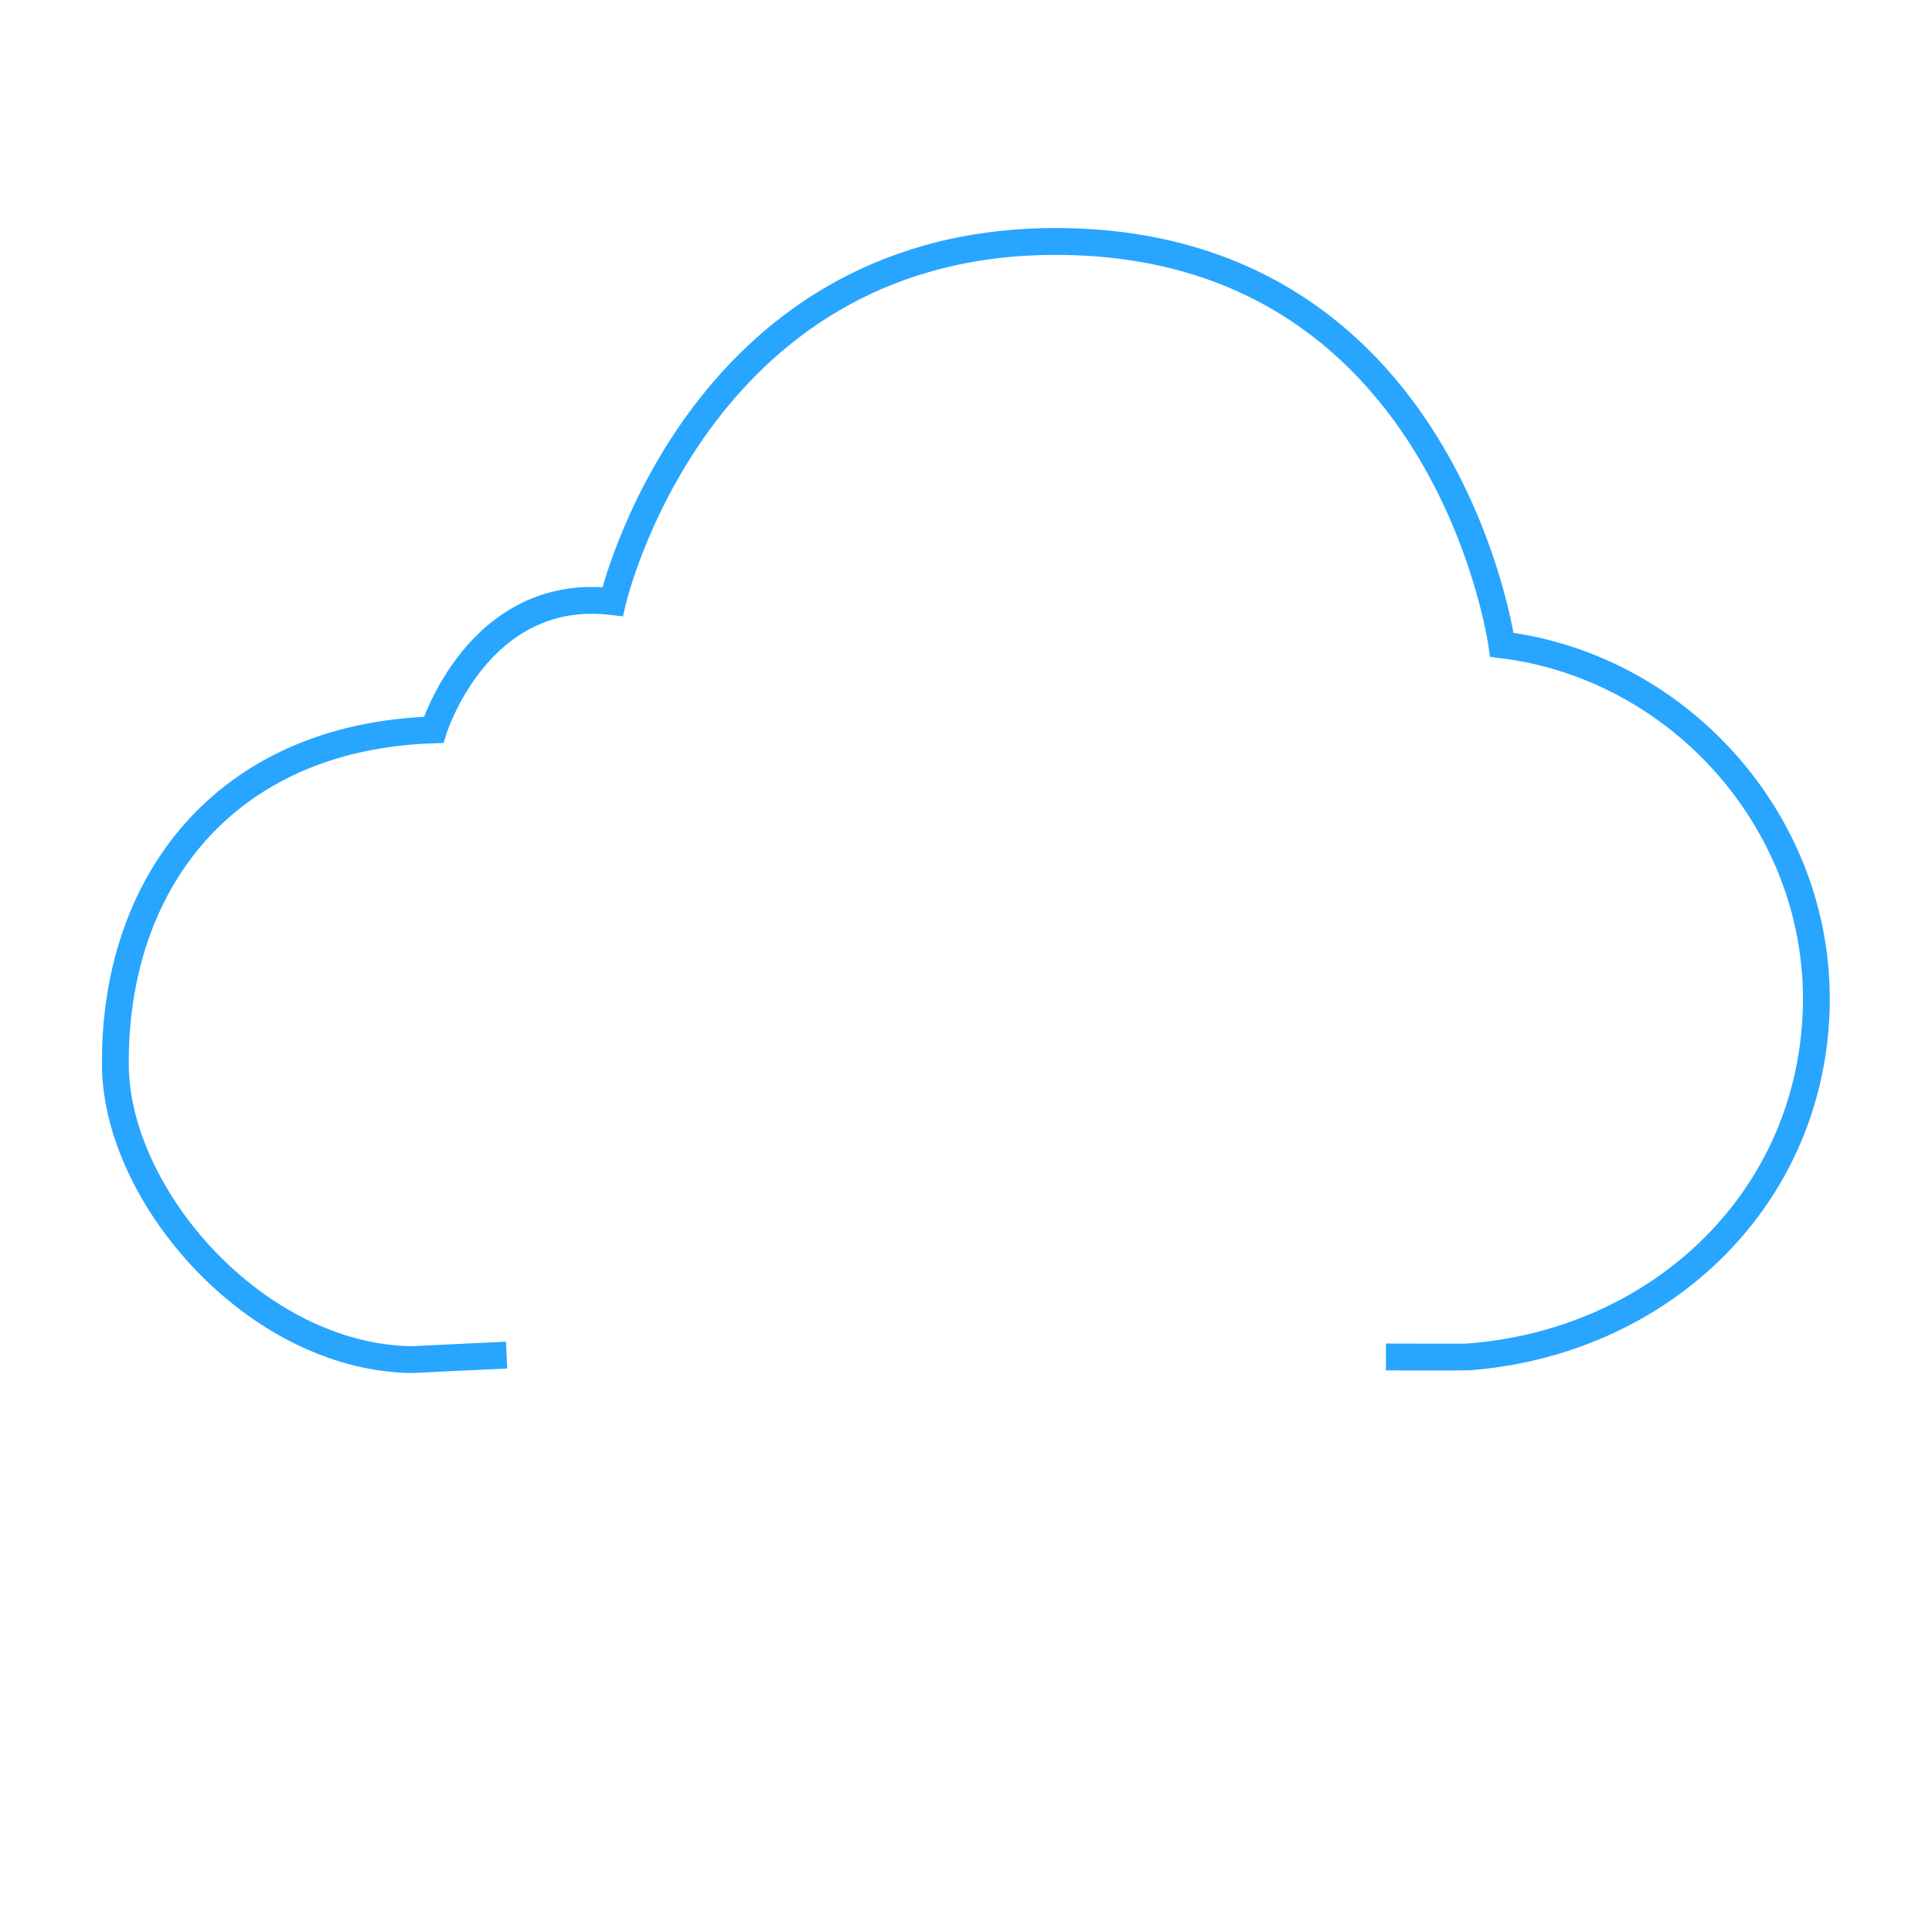
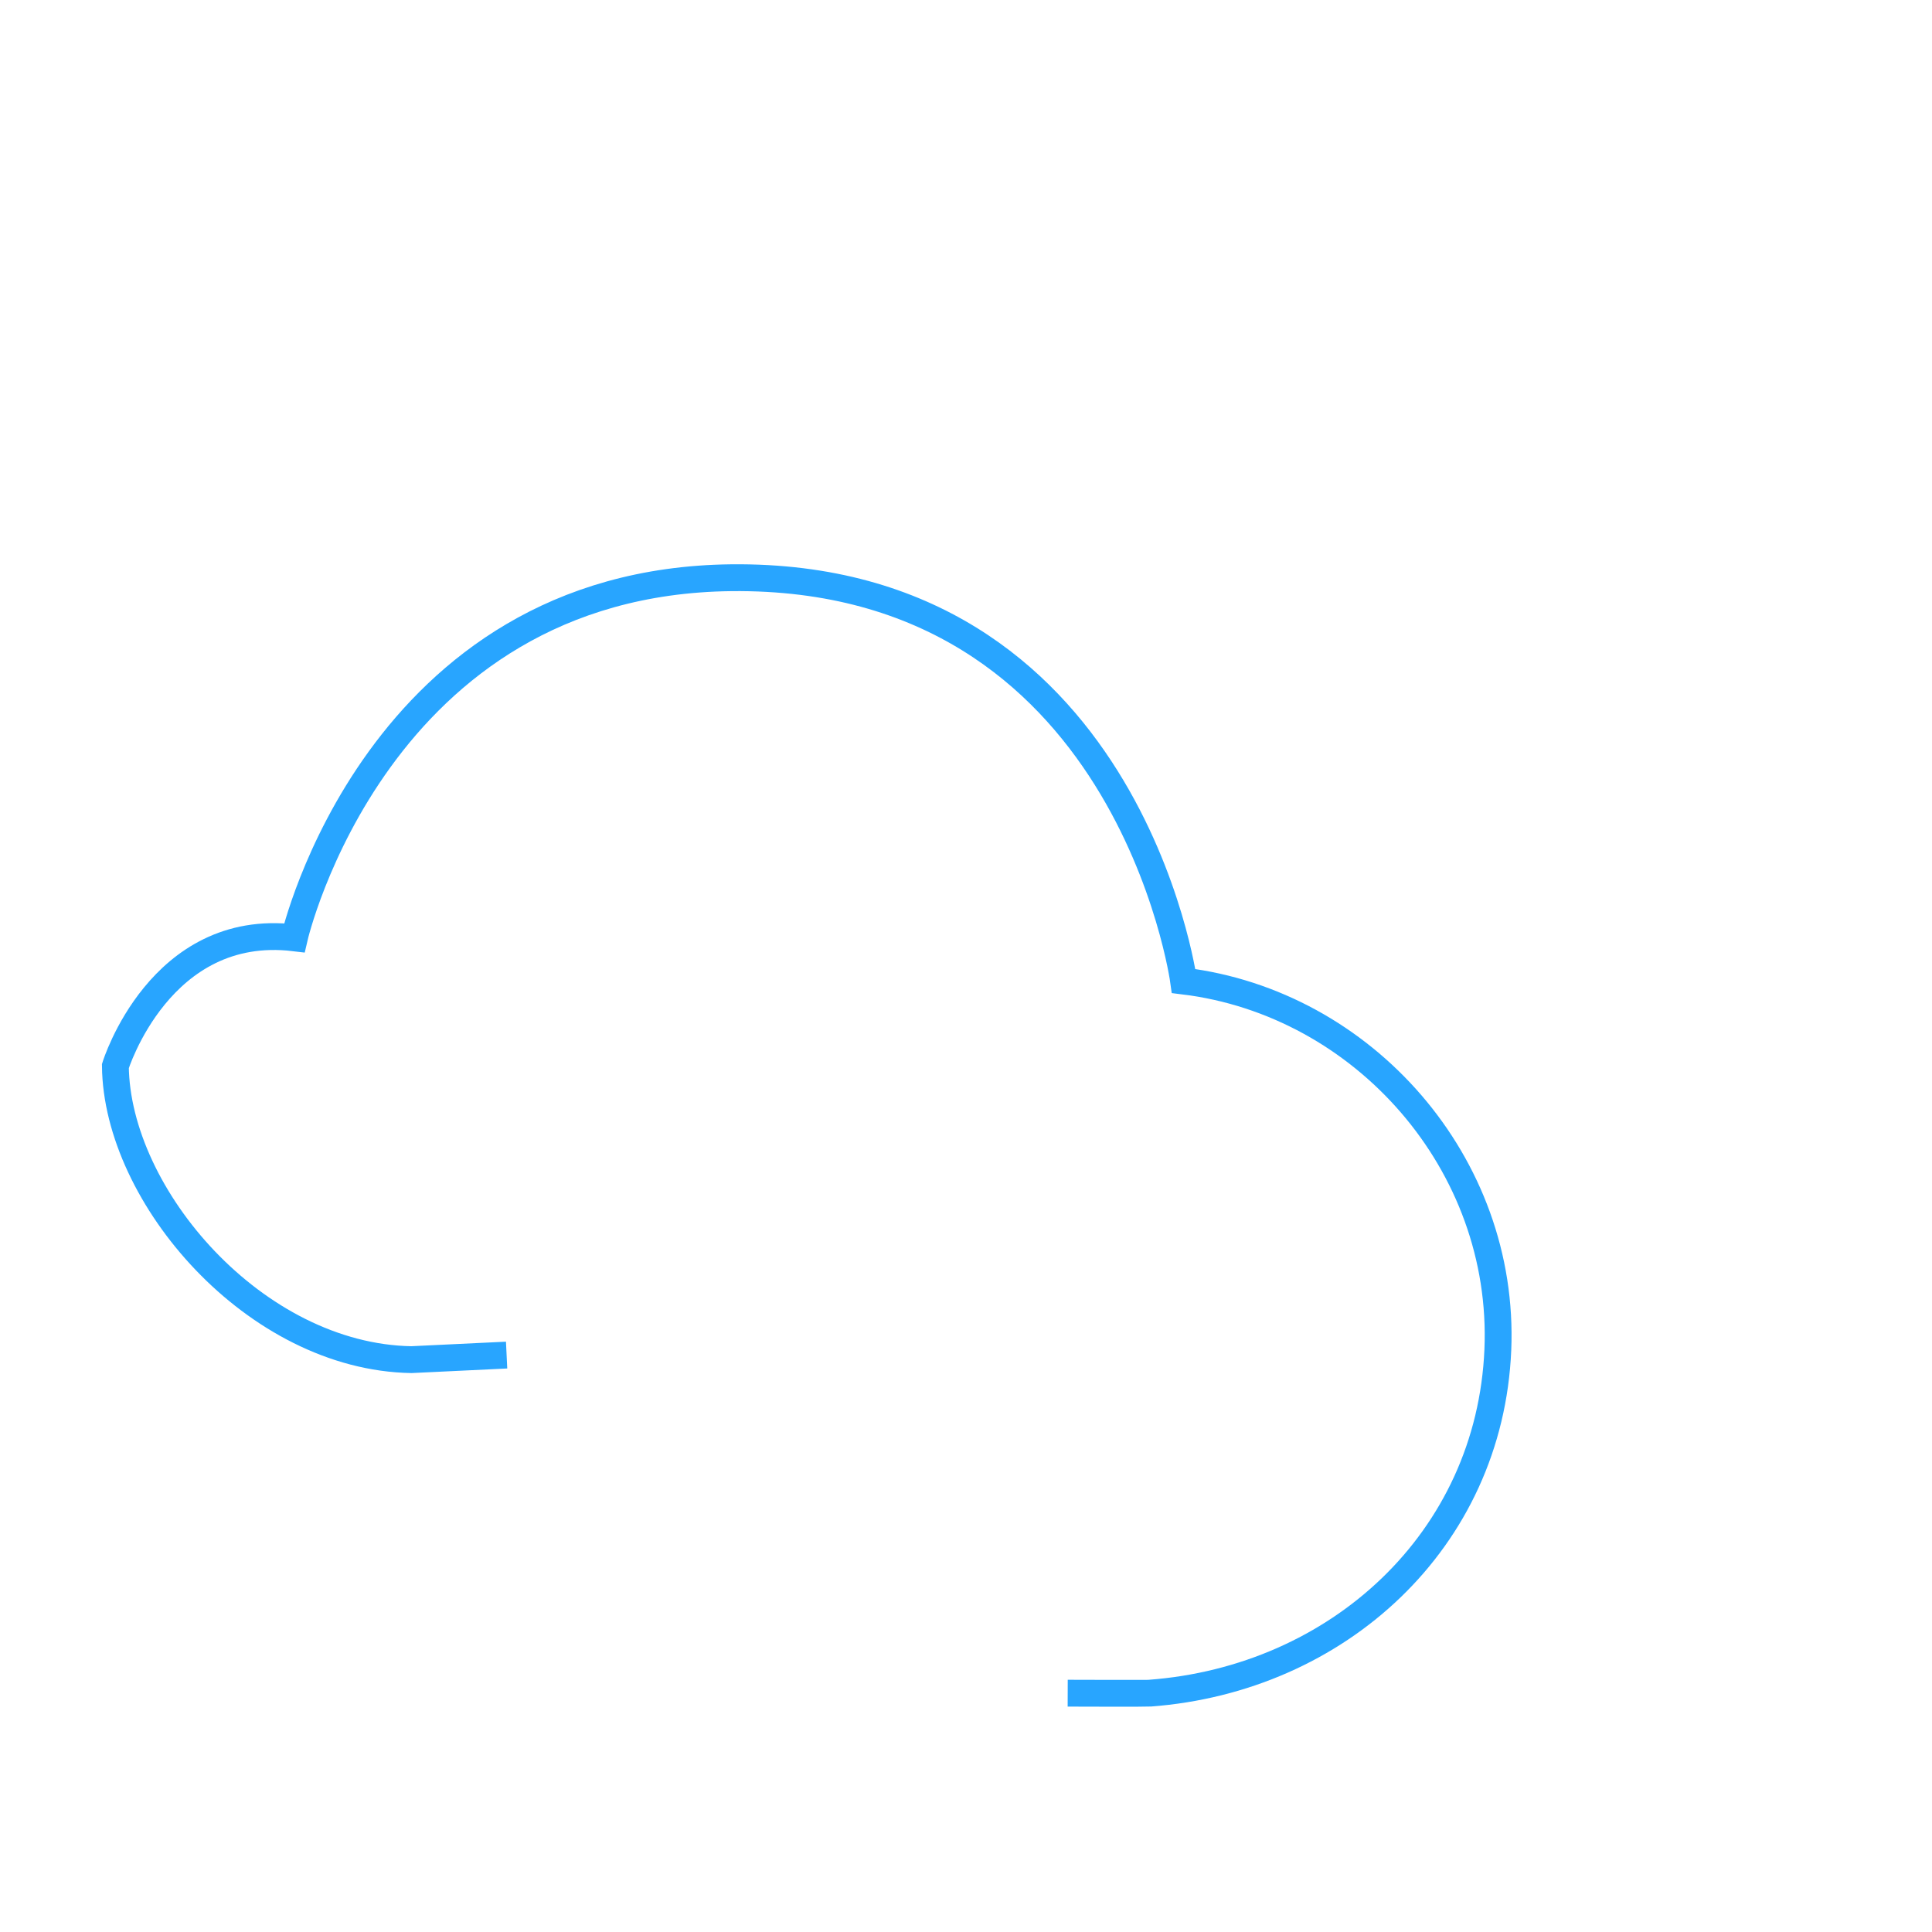
<svg xmlns="http://www.w3.org/2000/svg" version="1.1" x="0px" y="0px" viewBox="0 0 72 72" style="enable-background:new 0 0 72 72;" xml:space="preserve">
  <g id="_x32_">
-     <path style="fill:none;stroke:#28A5FF;stroke-miterlimit:10;" d="M18.88,50.5l-3.55,0.17C9.51,50.57,4.35,44.58,4.3,39.73   C4.23,32.95,8.34,27.45,16.16,27.2c0,0,1.66-5.38,6.67-4.78c0,0,3.05-13.27,16.28-13.42c14.78-0.16,16.86,15.03,16.86,15.03   c6.71,0.82,12,6.81,11.71,13.74c-0.3,7.11-5.97,12.28-12.98,12.8c-0.08,0.01-3.05,0-3.05,0" />
+     <path style="fill:none;stroke:#28A5FF;stroke-miterlimit:10;" d="M18.88,50.5l-3.55,0.17C9.51,50.57,4.35,44.58,4.3,39.73   c0,0,1.66-5.38,6.67-4.78c0,0,3.05-13.27,16.28-13.42c14.78-0.16,16.86,15.03,16.86,15.03   c6.71,0.82,12,6.81,11.71,13.74c-0.3,7.11-5.97,12.28-12.98,12.8c-0.08,0.01-3.05,0-3.05,0" />
  </g>
  <g id="_x31_">
    <g>
	</g>
    <g>
	</g>
    <g>
	</g>
    <g>
	</g>
    <g>
	</g>
    <g>
	</g>
  </g>
</svg>